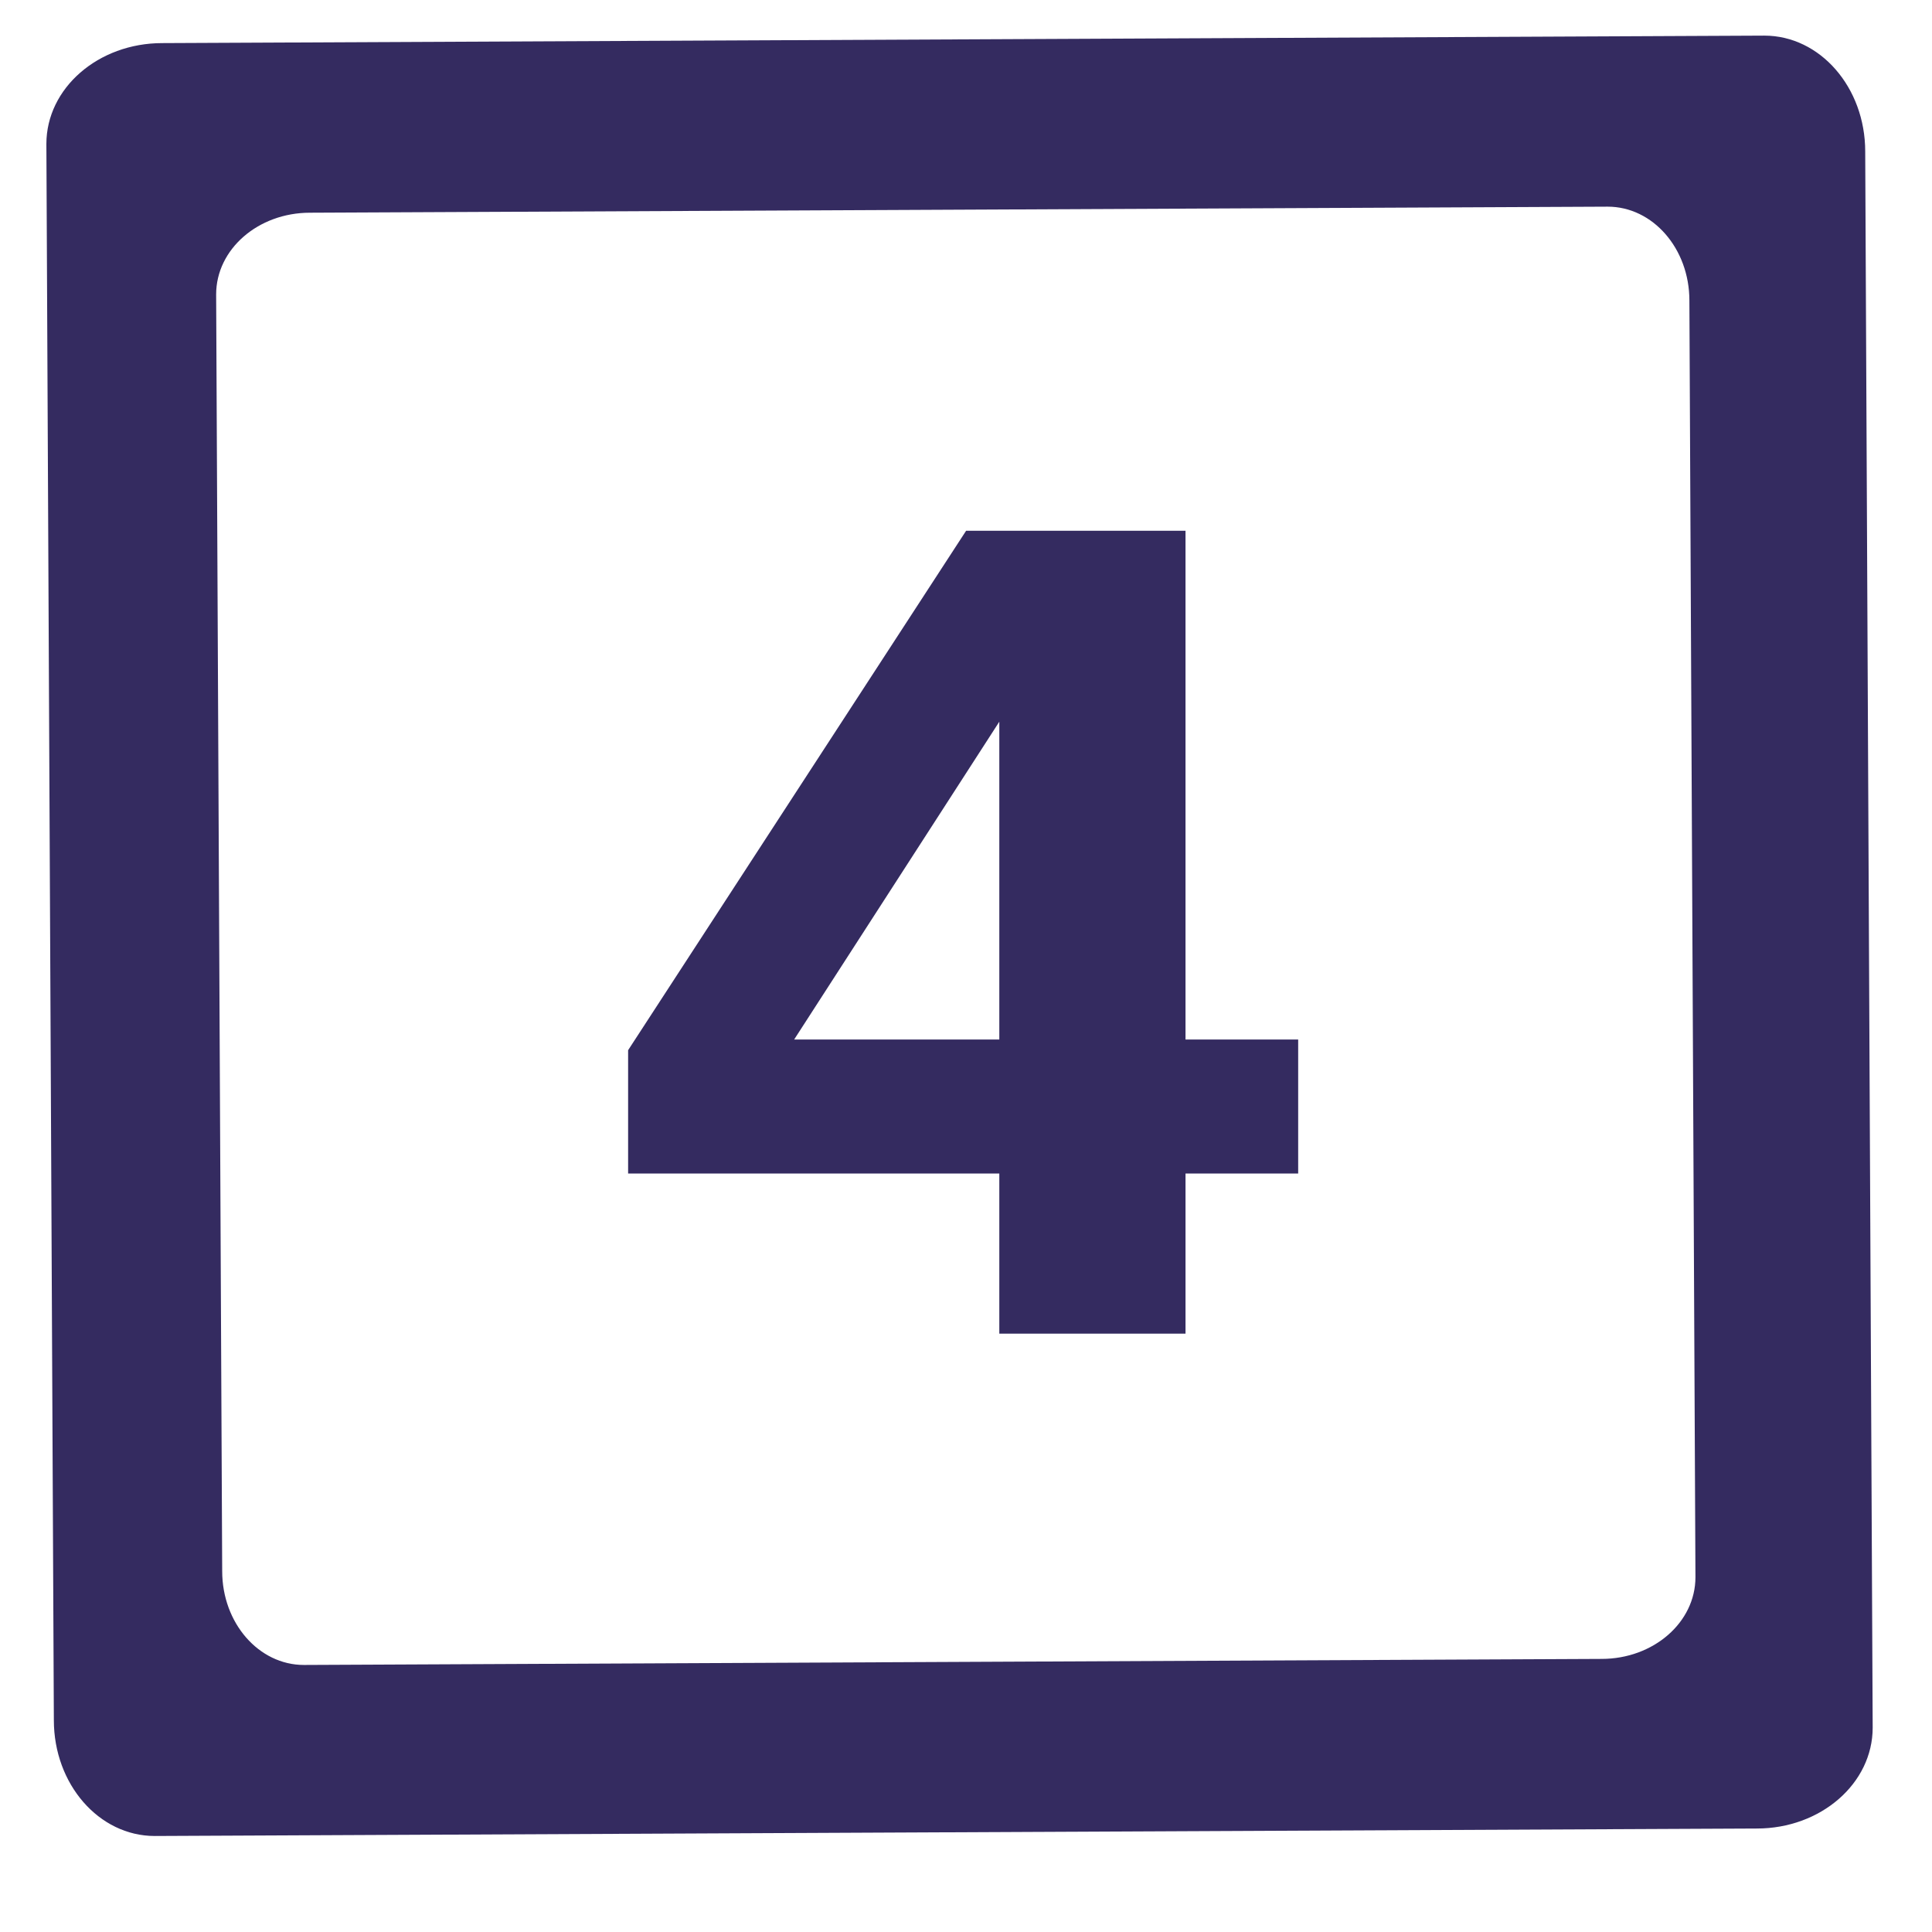
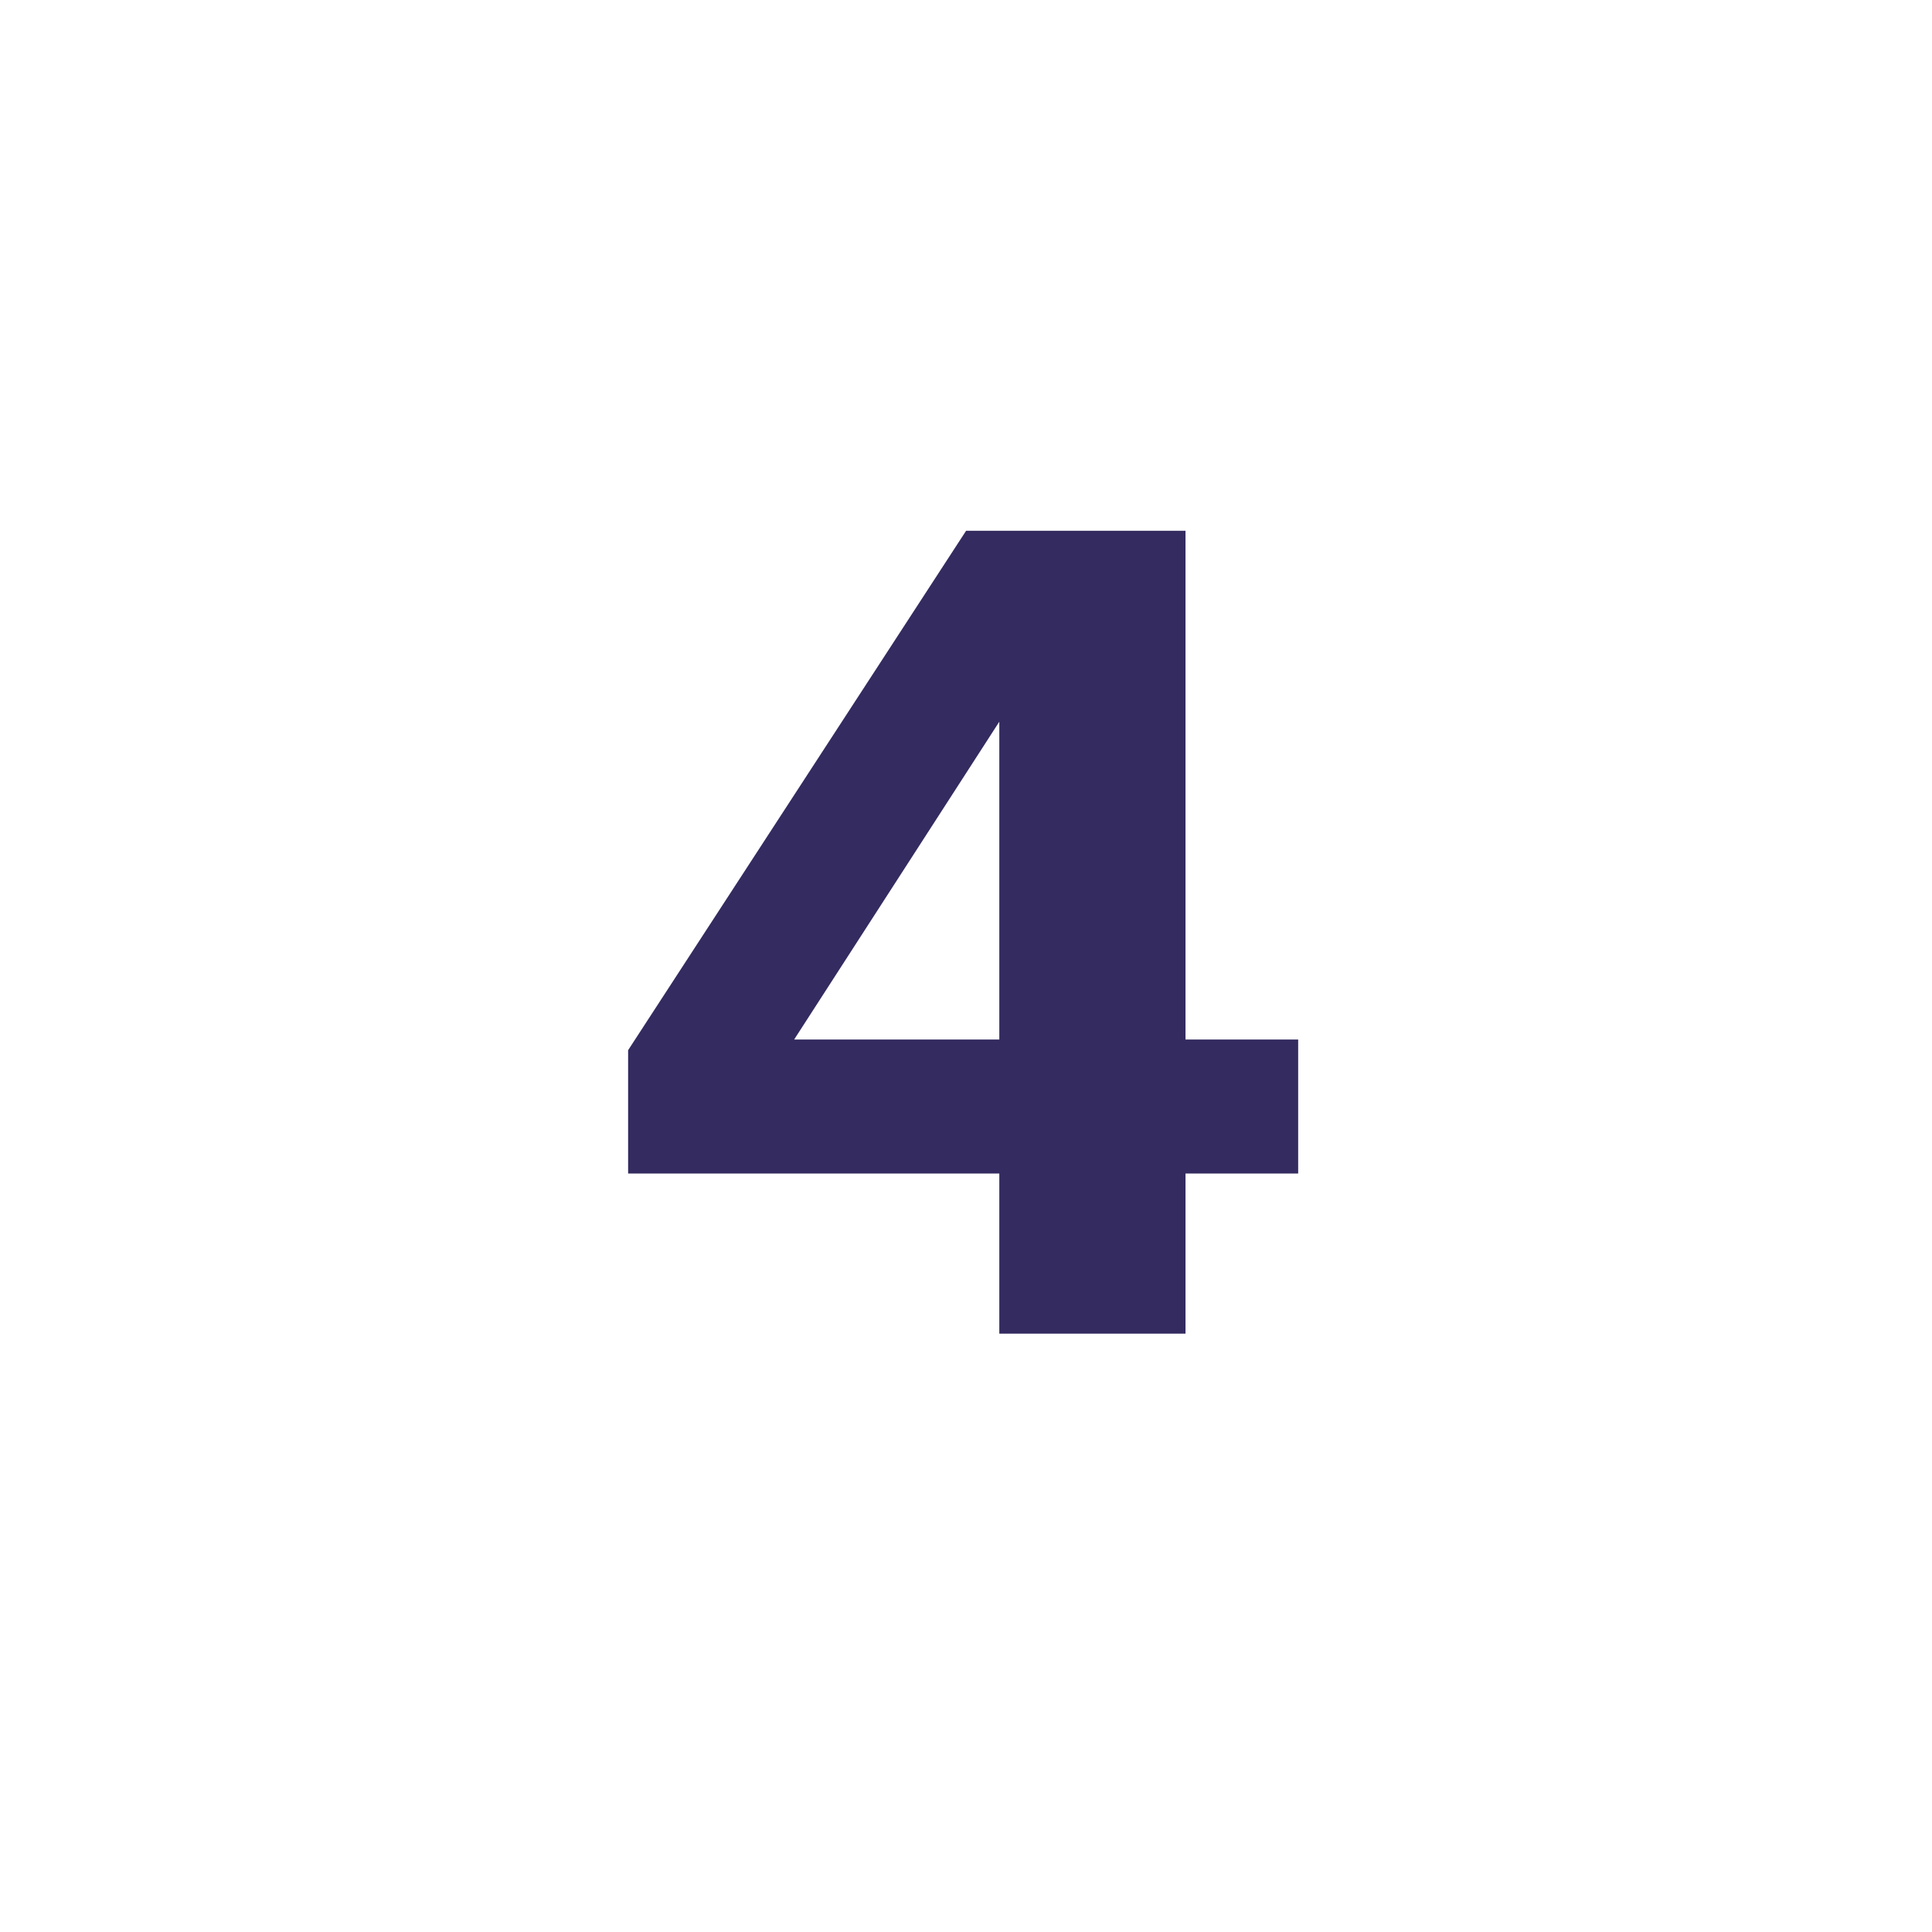
<svg xmlns="http://www.w3.org/2000/svg" width="1792" height="1792" viewBox="0 0 1792 1792">
  <g id="Group">
    <path id="Path" fill="#342b60" stroke="none" d="M 1099.604 1088.498 L 1099.604 1237 L 926.902 1237 L 926.902 1088.498 L 582.6 1088.498 L 582.6 974.098 L 896.102 492.296 L 1099.603 492.296 L 1099.603 964.198 L 1204.103 964.198 L 1204.103 1088.499 L 1099.604 1088.499 Z M 926.902 669.397 L 736.601 964.198 L 926.902 964.198 L 926.902 669.397 Z" />
  </g>
-   <path id="path1" fill="#342b60" stroke="none" d="M 1730.05 140.47 L 1736.981 1602.459 C 1736.981 1654.18 1688.93 1696.02 1629.55 1696.02 L 143.52 1702.952 C 91.8 1702.952 49.951 1654.912 49.951 1595.532 L 43.02 133.54 C 43.02 81.819 91.07 39.979 150.451 39.979 L 1636.48 33.04 C 1688.199 33.04 1730.05 81.09 1730.05 140.47 Z M 1572.59 1462.909 L 1566.97 278.7 C 1566.97 230.599 1533.079 191.689 1491.18 191.689 L 287.49 197.3 C 239.4 197.3 200.48 231.2 200.48 273.09 L 206.09 1457.3 C 206.09 1505.39 239.989 1544.31 281.88 1544.31 L 1485.569 1538.702 C 1533.67 1538.699 1572.59 1504.8 1572.59 1462.909 Z" />
</svg>